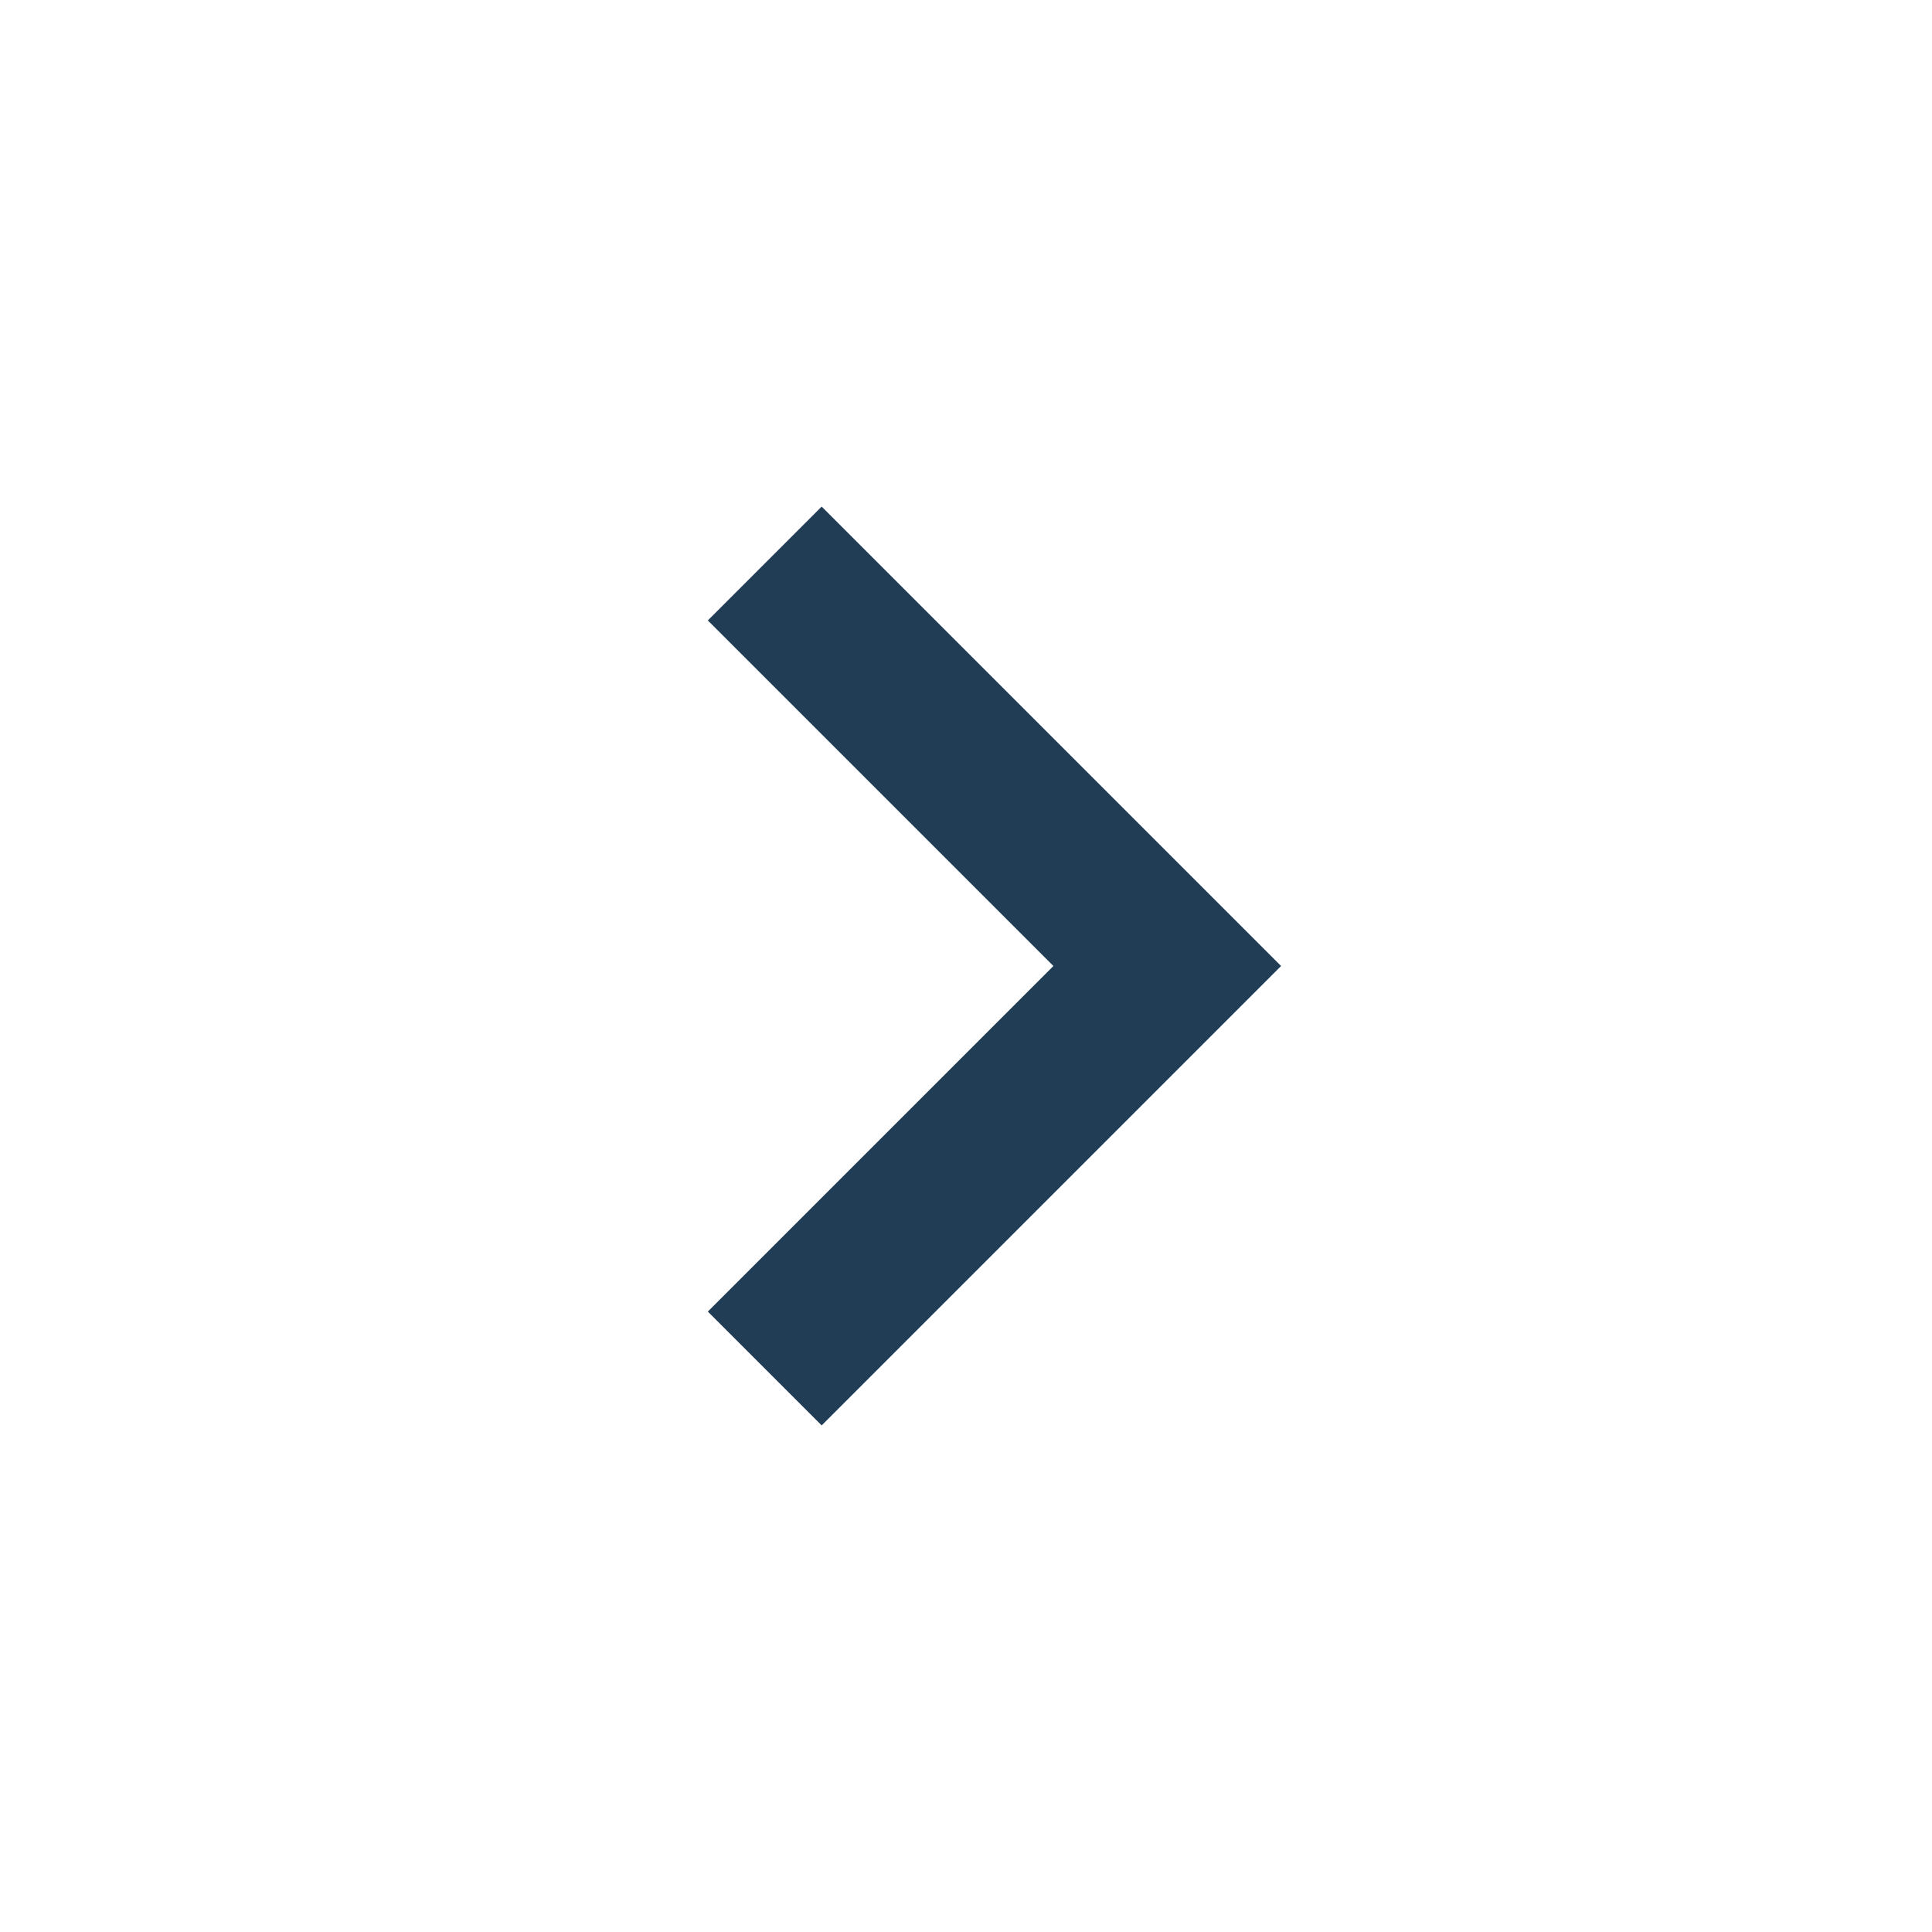
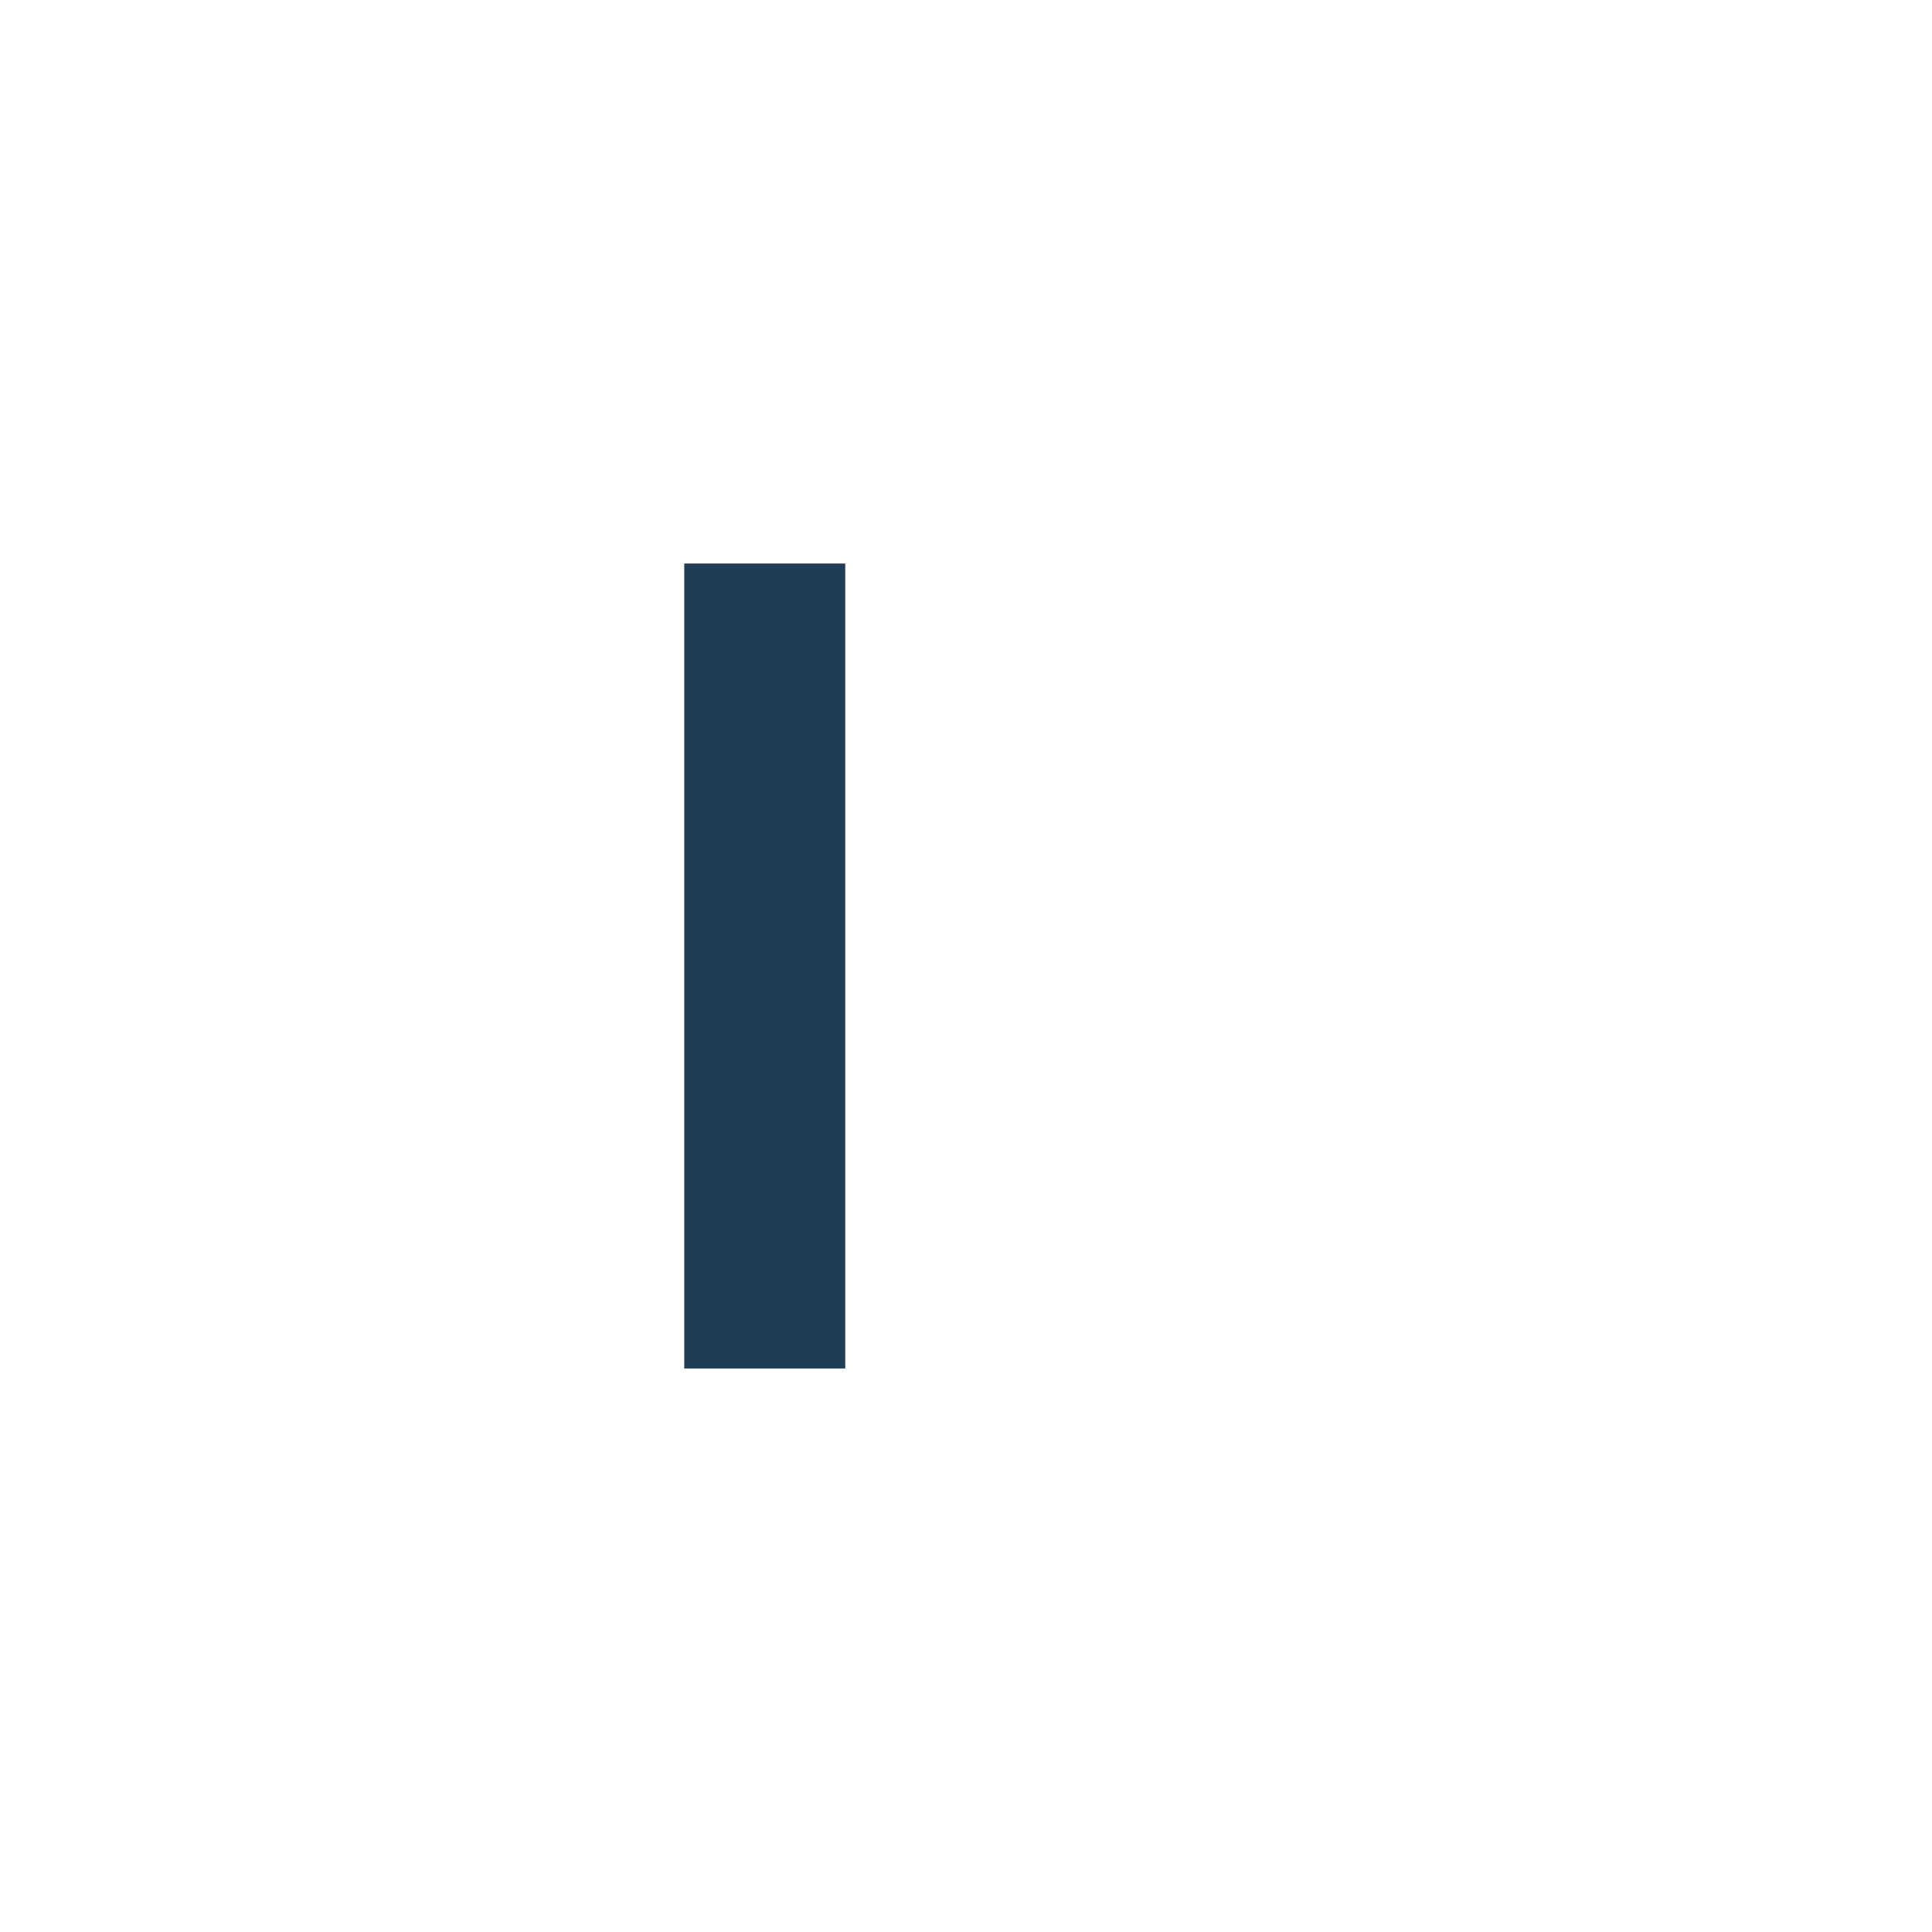
<svg xmlns="http://www.w3.org/2000/svg" width="24" height="24" viewBox="0 0 24 24" fill="none">
  <g id="Icons / keyboard_arrow_right">
-     <path id="Vector" d="M9.5 17L14.5 12L9.5 7" stroke="#213D56" stroke-width="2" />
+     <path id="Vector" d="M9.5 17L9.5 7" stroke="#213D56" stroke-width="2" />
  </g>
</svg>